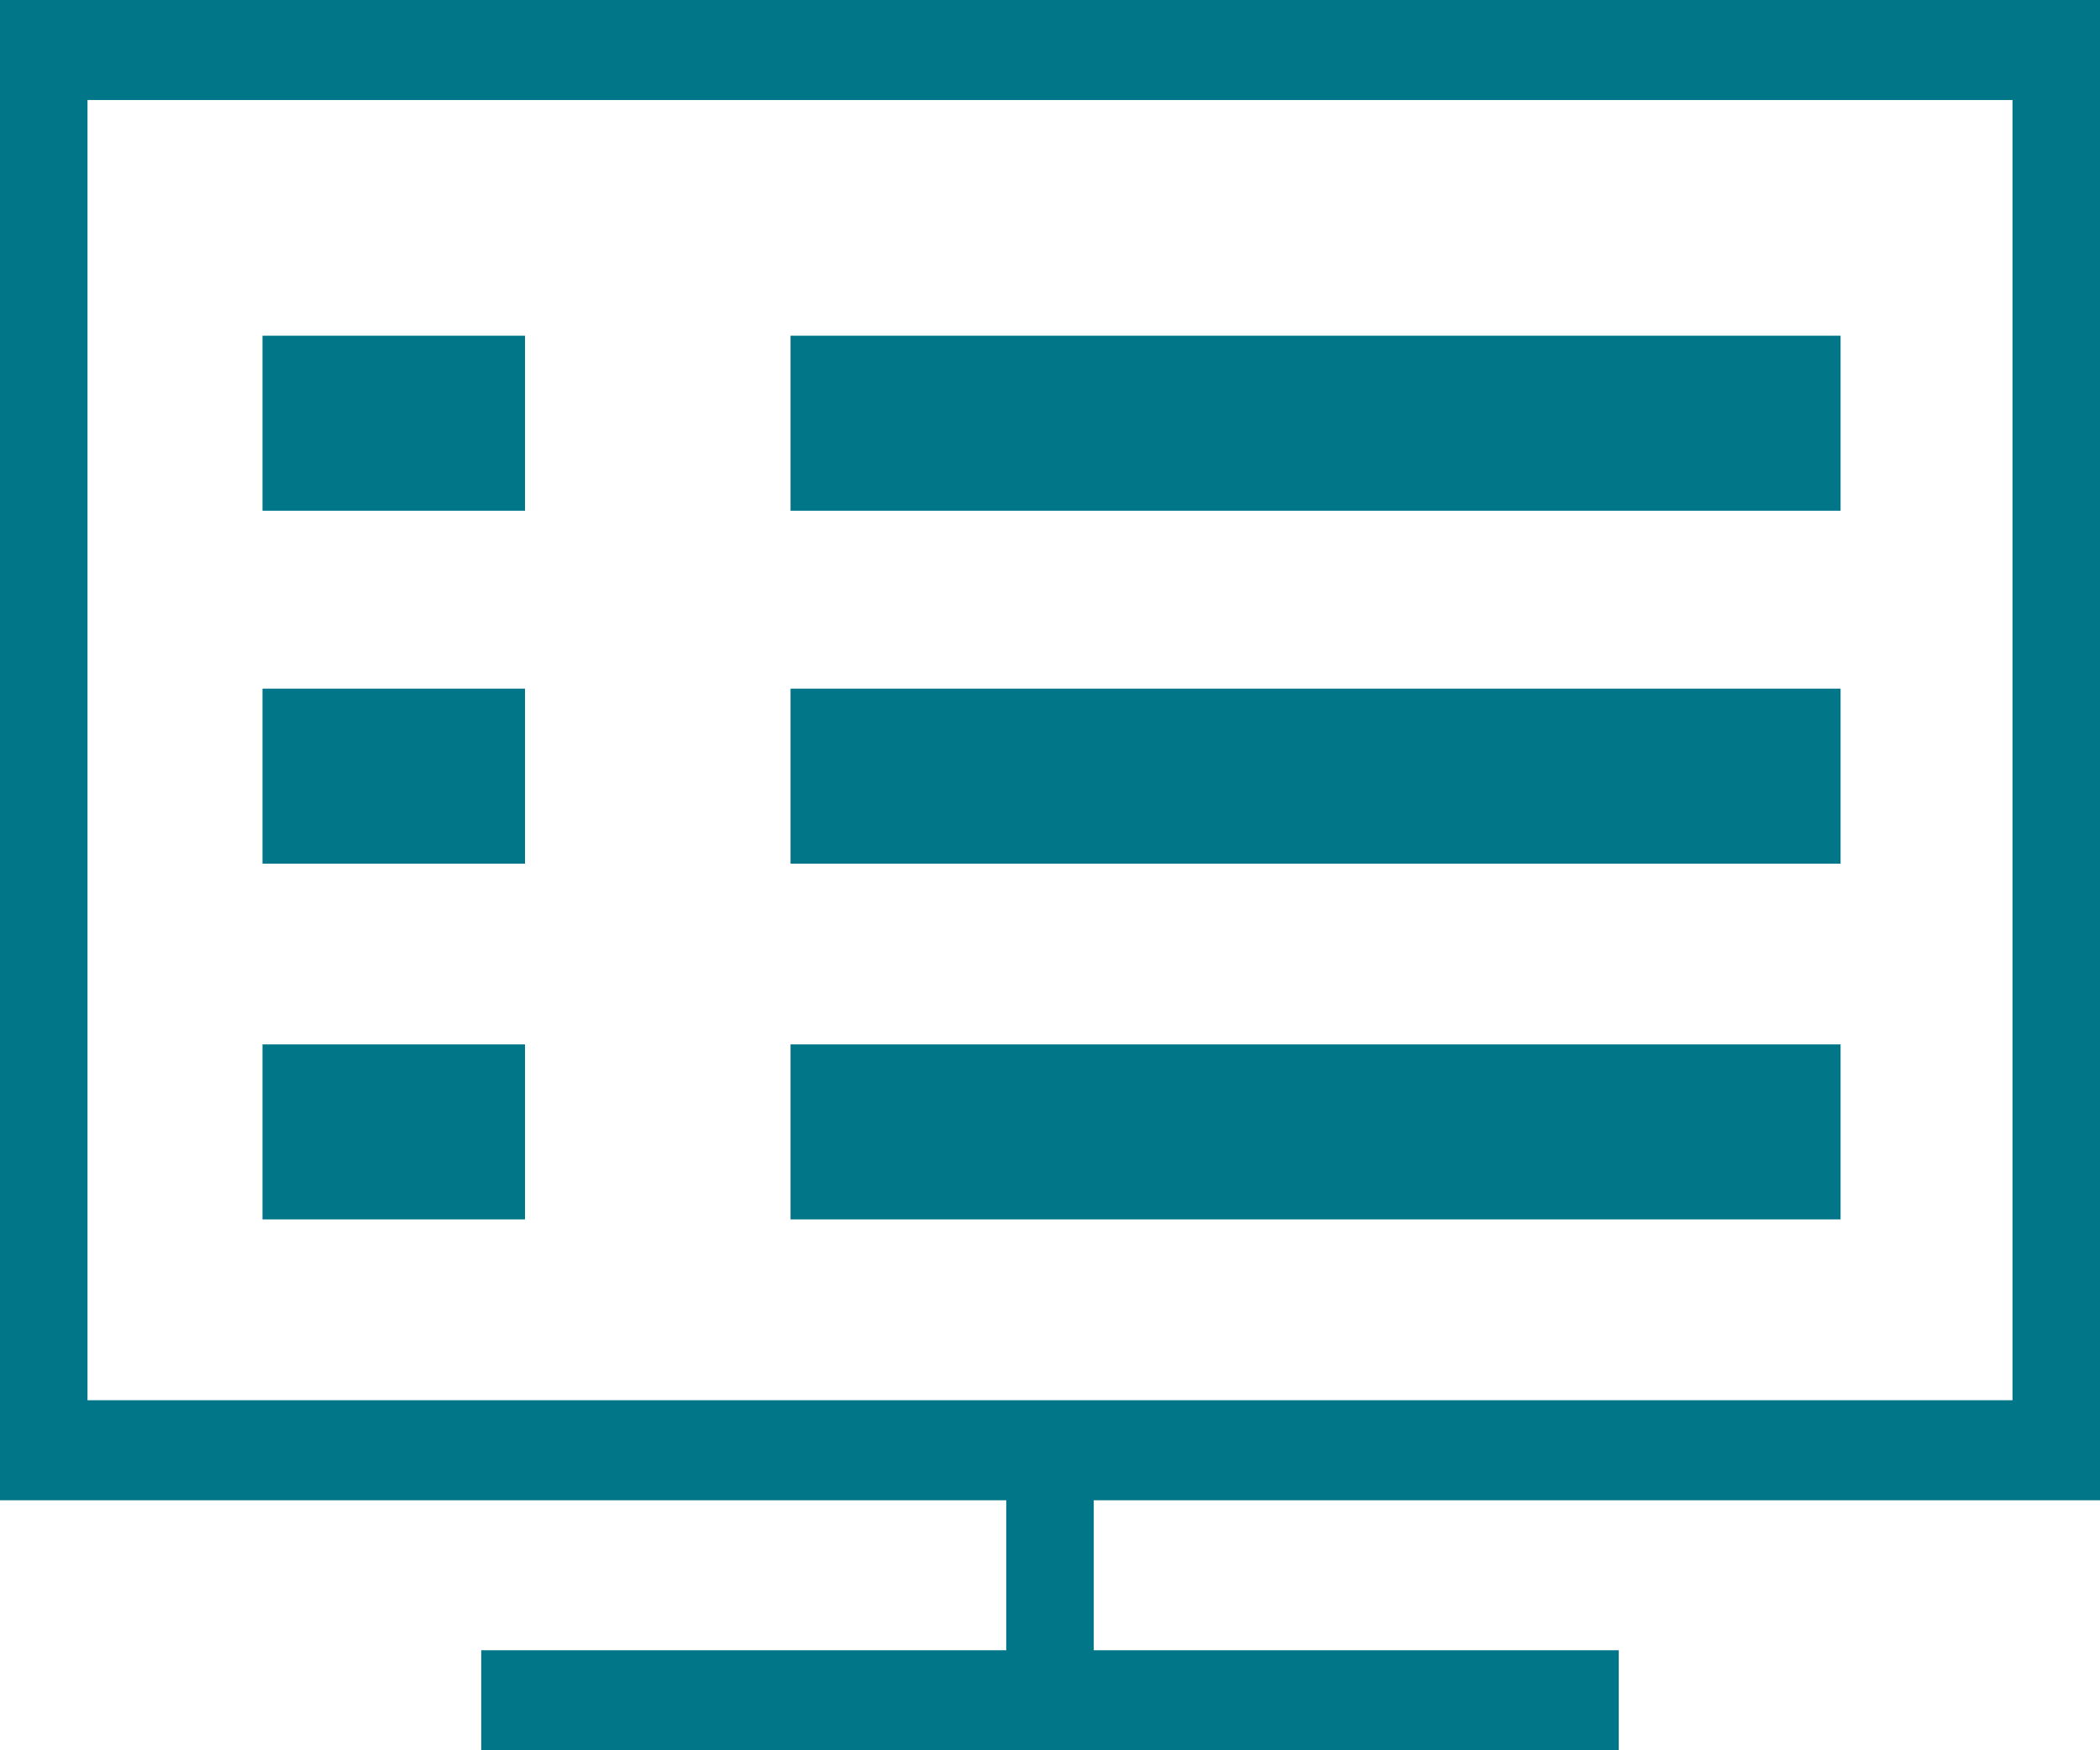
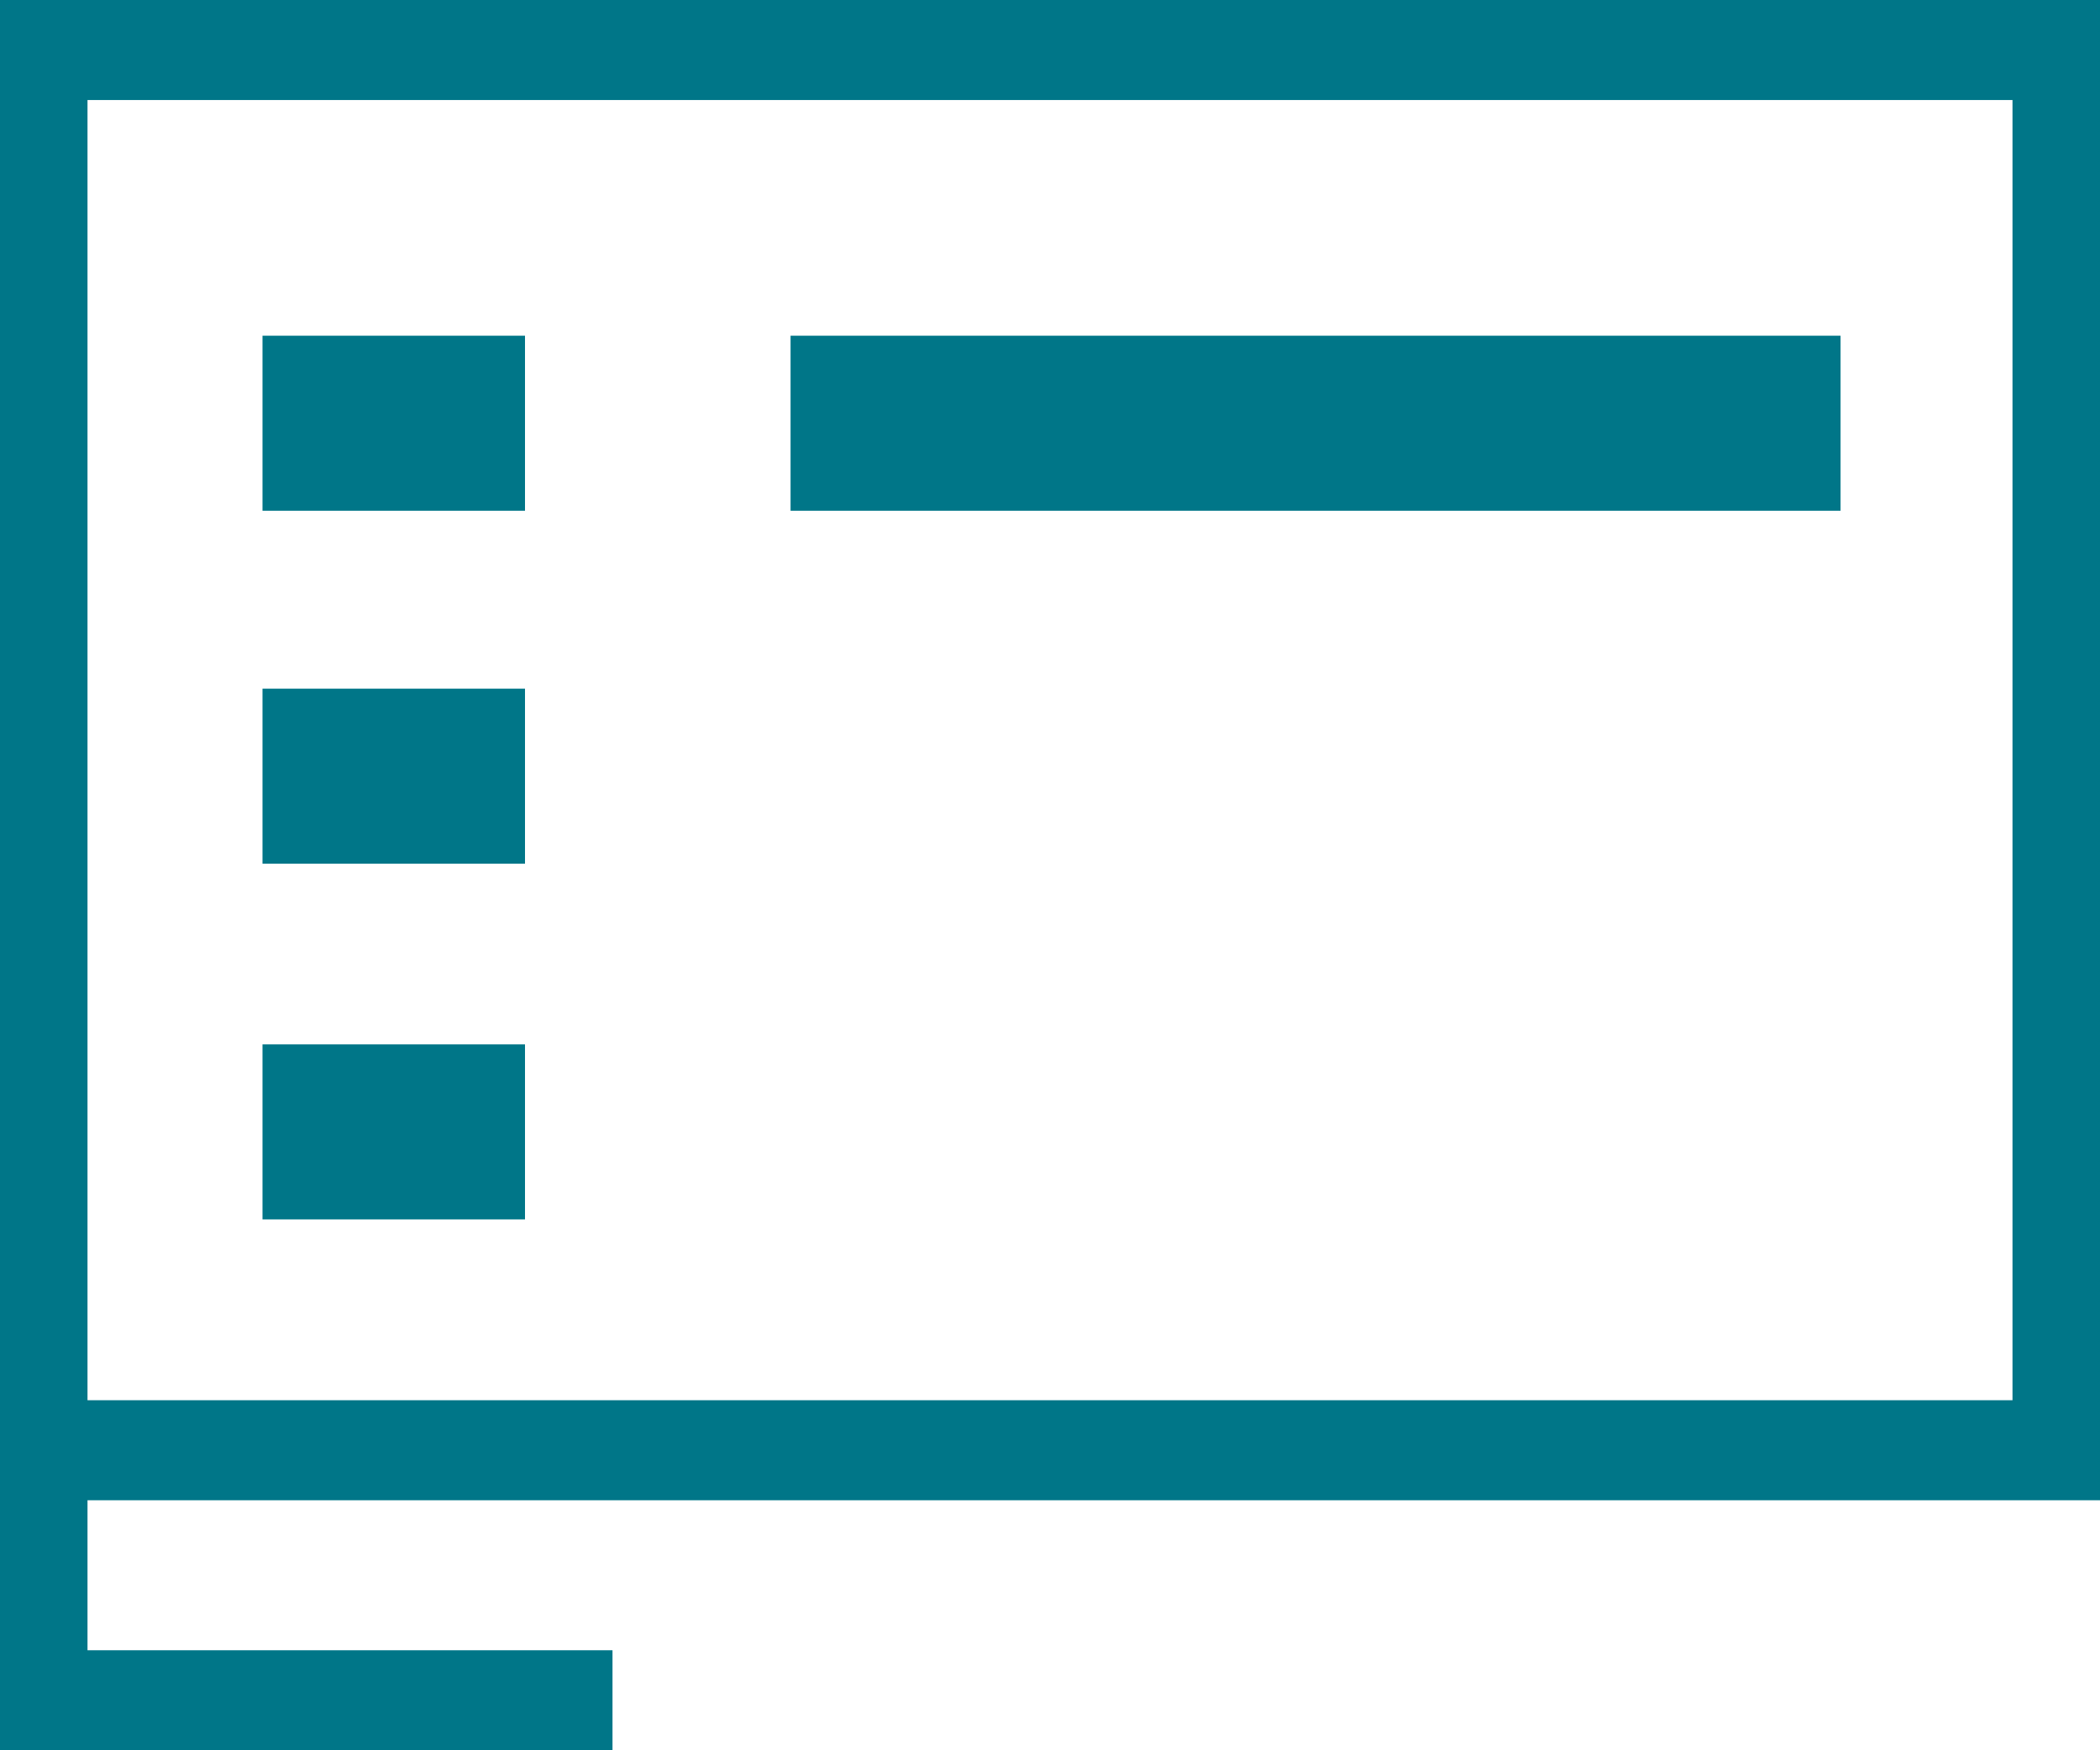
<svg xmlns="http://www.w3.org/2000/svg" width="24" height="20" viewBox="0 0 24 20">
  <defs>
    <style>.a{fill:#007688;}</style>
  </defs>
  <g transform="translate(-1 -8)">
-     <path class="a" d="M1,25.143H12.5v1.714h-6V28h13V26.857h-6V25.143H25V8H1Zm1-16H24V24H2Z" />
+     <path class="a" d="M1,25.143v1.714h-6V28h13V26.857h-6V25.143H25V8H1Zm1-16H24V24H2Z" />
    <rect class="a" width="3" height="2" transform="translate(4 11.836)" />
    <rect class="a" width="12" height="2" transform="translate(10.035 11.836)" />
    <rect class="a" width="3" height="2" transform="translate(4 15.869)" />
-     <rect class="a" width="12" height="2" transform="translate(10.035 15.869)" />
    <rect class="a" width="3" height="2" transform="translate(4 19.934)" />
-     <rect class="a" width="12" height="2" transform="translate(10.035 19.934)" />
  </g>
</svg>